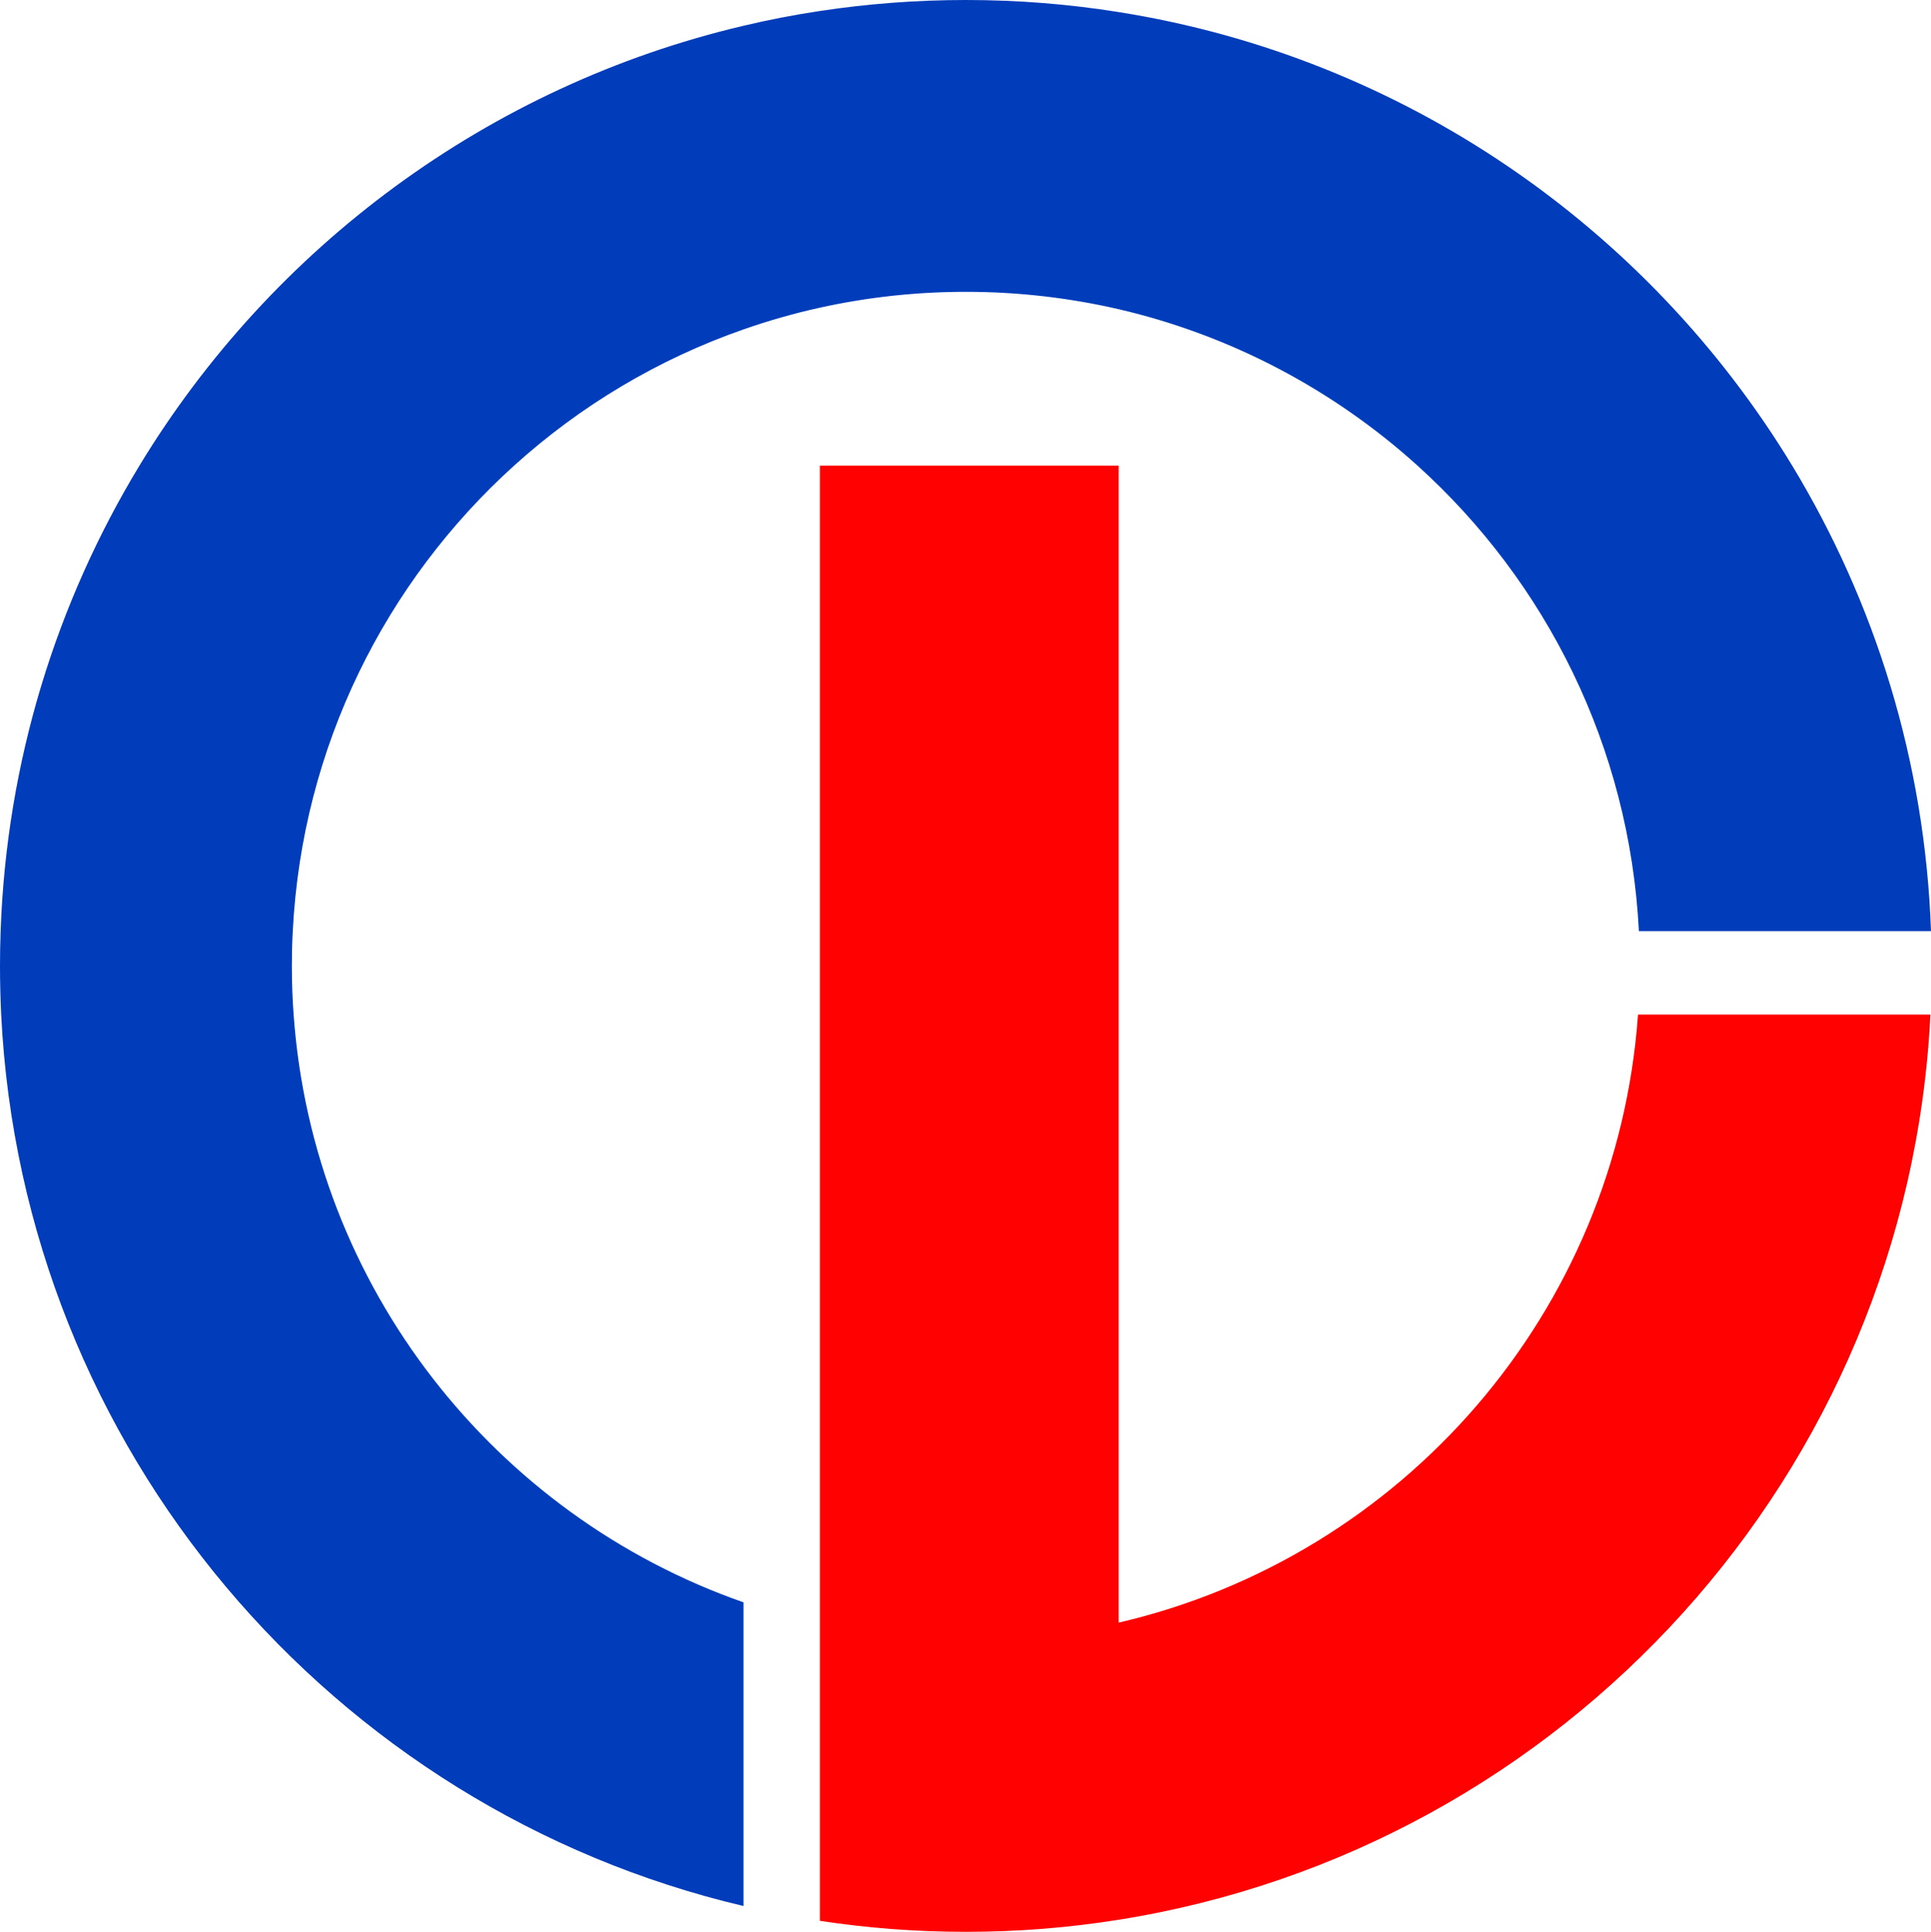
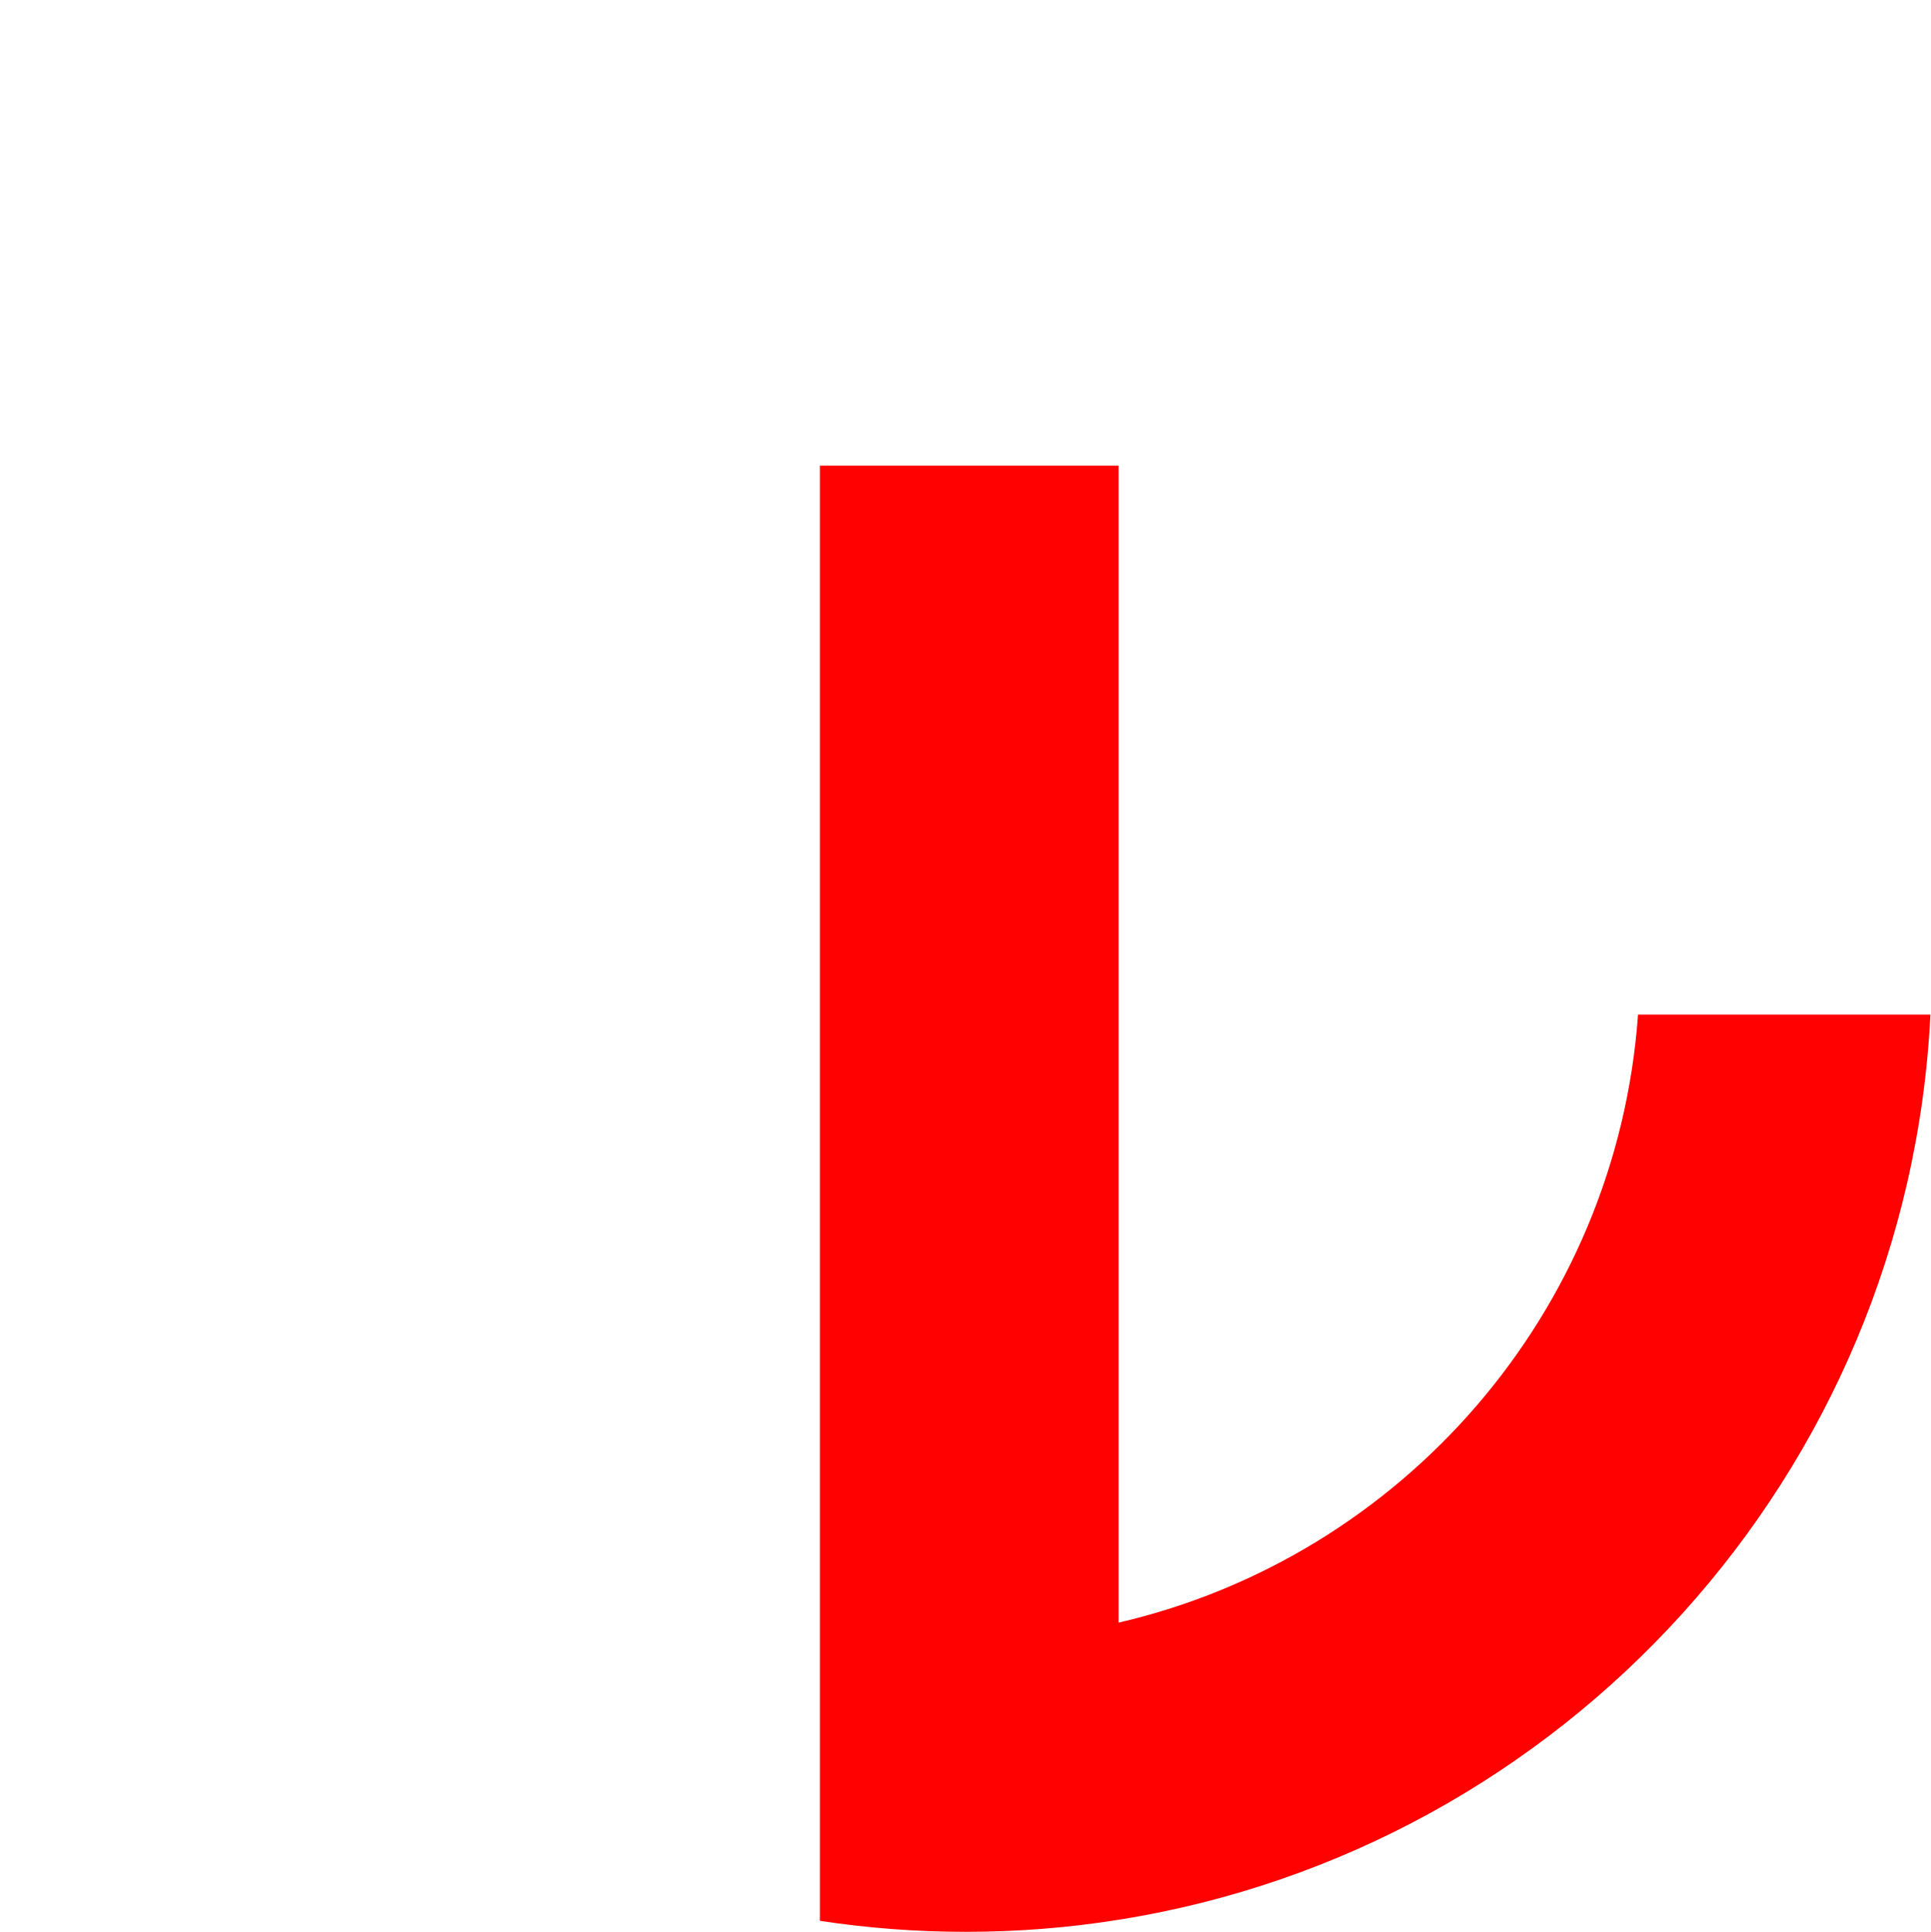
<svg xmlns="http://www.w3.org/2000/svg" version="1.1" id="图层_1" x="0px" y="0px" viewBox="0 0 641.13 641.33" style="enable-background:new 0 0 641.13 641.33;" xml:space="preserve">
  <style type="text/css">
	.st0{fill:#013CBA;}
	.st1{fill:#FE0100;}
</style>
-   <path class="st0" d="M641.13,309.13h-96.98c-3.11-61.25-30.84-116.02-73.52-154.57c-27.66-24.98-61.62-43.16-99.2-51.91  c-16.31-3.76-33.29-5.77-50.75-5.77c-16.63,0-32.85,1.82-48.45,5.26c-8.67,1.91-17.14,4.34-25.38,7.22  c-28.44,9.92-54.26,25.42-76.13,45.19c-42.68,38.55-70.41,93.32-73.52,154.57c-0.21,3.83-0.3,7.66-0.3,11.53  c0,5.42,0.18,10.82,0.58,16.15c6.46,90.64,66.9,166.35,149.38,195.15v100.81C110.39,600.64,7.57,481.32,0.39,336.82  C0.14,331.46,0,326.09,0,320.67c0-3.85,0.07-7.71,0.21-11.53c1.98-56.46,18.59-109.2,46.09-154.57  C90.25,82.15,162.04,28.51,246.84,8.56c8.33-1.98,16.79-3.62,25.38-4.91C288.02,1.25,304.19,0,320.67,0  c17.28,0,34.21,1.36,50.75,4.01c94.79,15.04,175.74,71.65,223.61,150.55C622.53,199.94,639.14,252.68,641.13,309.13z" />
  <path class="st1" d="M640.94,336.82c-7.57,152.54-121.71,277.02-269.52,300.5c-16.54,2.65-33.47,4.01-50.75,4.01  c-16.47,0-32.64-1.25-48.45-3.65V154.57h99.2v384.11c94.08-21.82,165.39-102.96,172.44-201.86H640.94z" />
</svg>